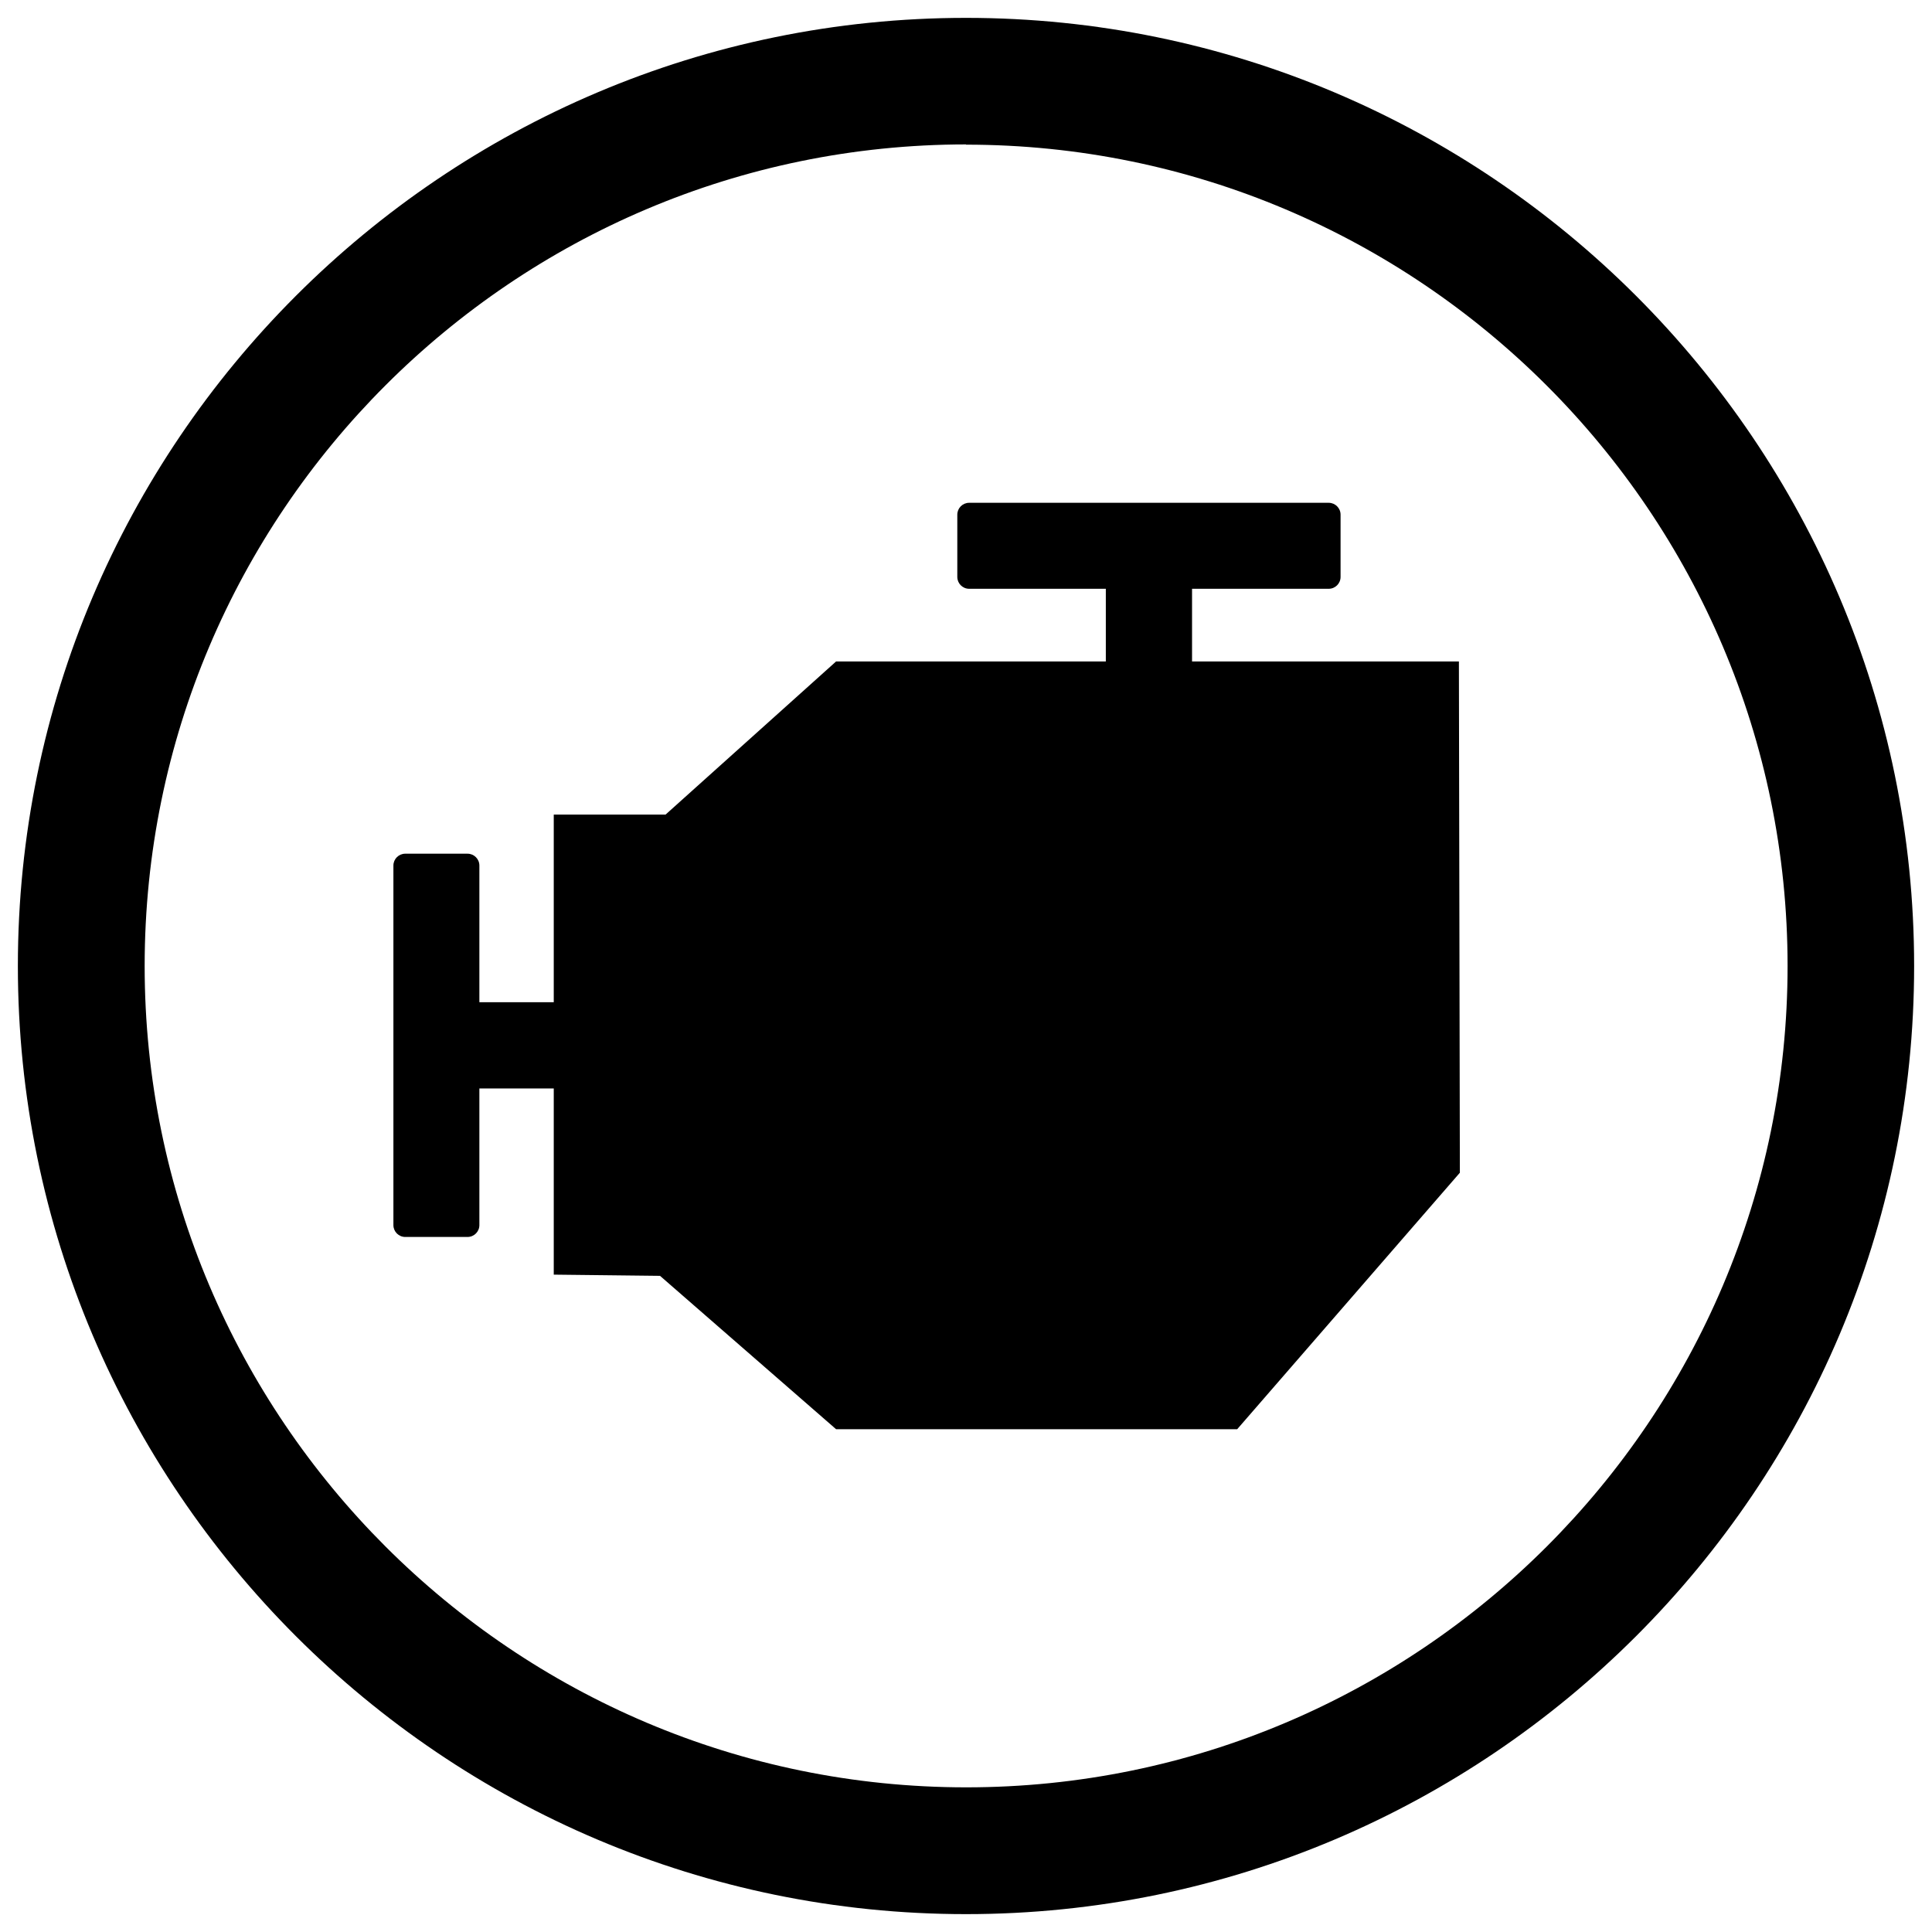
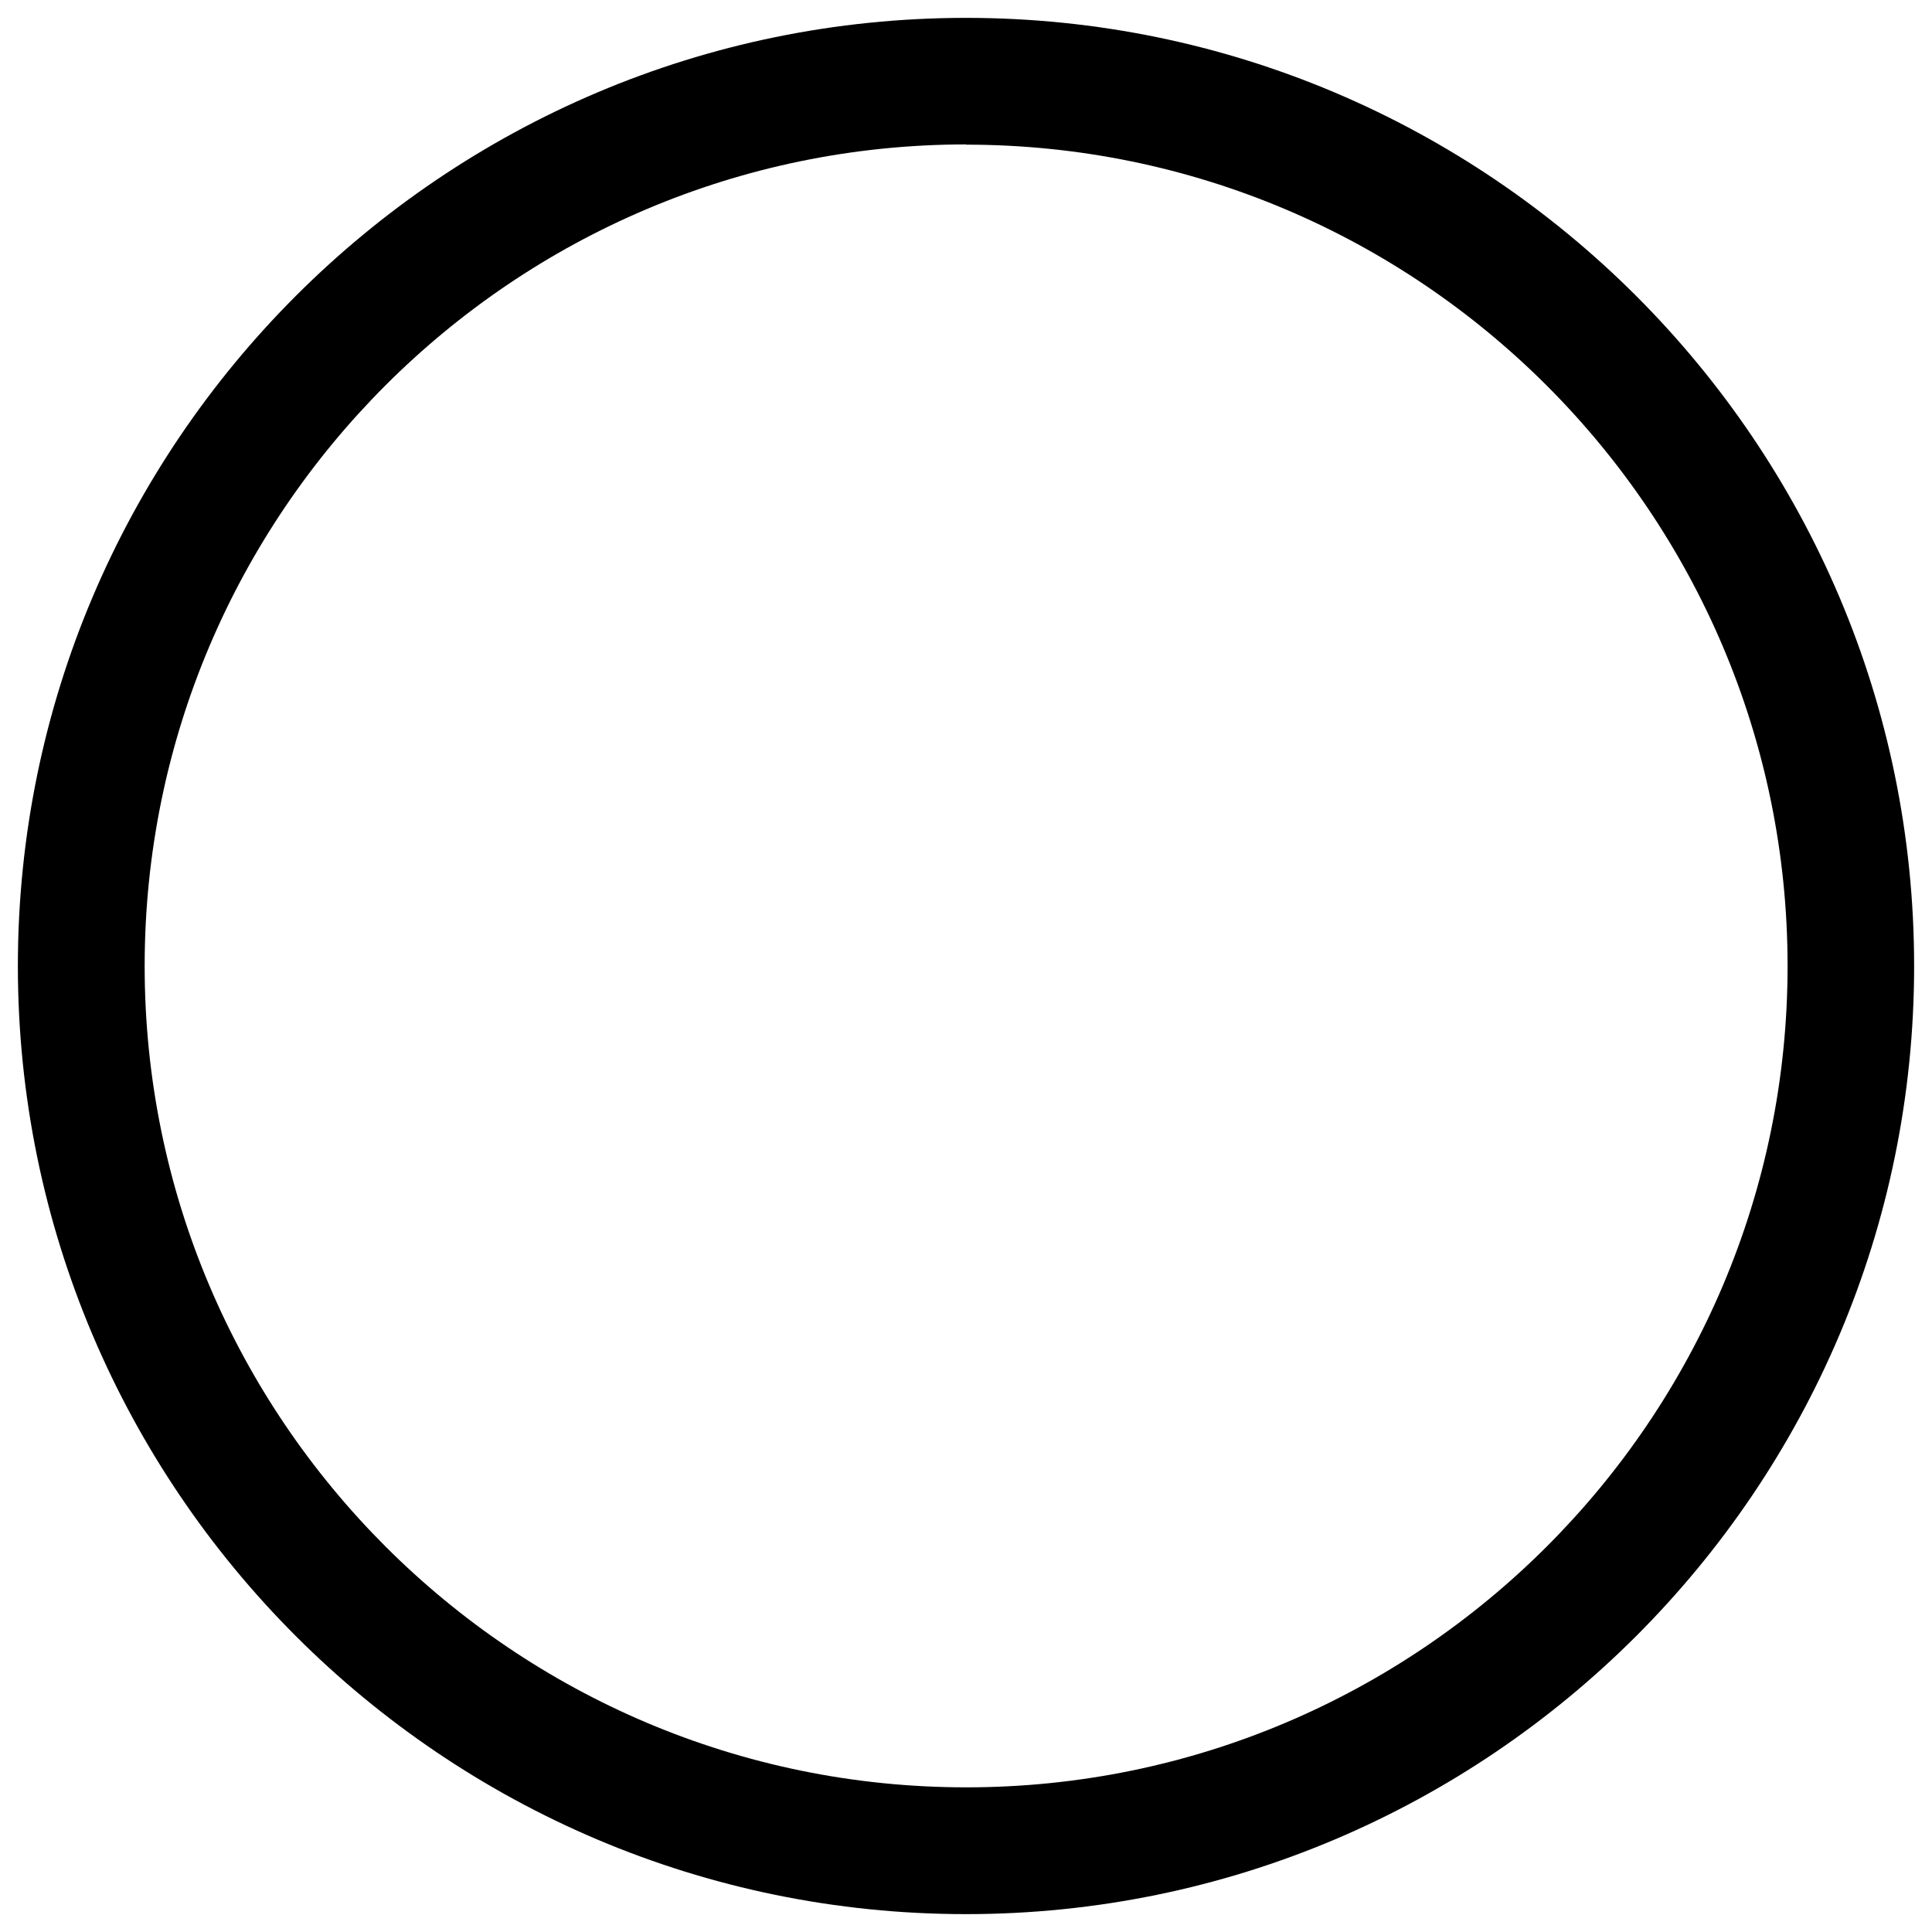
<svg xmlns="http://www.w3.org/2000/svg" id="Layer_1" data-name="Layer 1" viewBox="0 0 80 80">
  <path d="m40,79.26C18.35,79.26.74,61.65.74,40S18.35.74,40,.74s39.26,17.61,39.26,39.26-17.61,39.26-39.26,39.26Zm0-73.28C21.24,5.99,5.99,21.24,5.99,40s15.26,34.01,34.02,34.01,34.01-15.26,34.01-34.01S58.76,5.99,40,5.99Z" />
-   <path d="m60.41,27.39h-11.05v-3.01h5.66c.27,0,.49-.22.49-.49v-2.58c0-.27-.22-.49-.49-.49h-14.89c-.27,0-.49.22-.49.49v2.58c0,.27.22.49.49.49h5.66v3.01h-11.17l-7.06,6.34h-4.63v7.77h-3.08v-5.66c0-.27-.22-.49-.49-.49h-2.58c-.27,0-.49.22-.49.49v14.89c0,.27.22.49.49.49h2.58c.27,0,.49-.22.49-.49v-5.66h3.08v7.71l4.4.05,7.29,6.35h16.61l9.22-10.62-.04-21.17Z" />
</svg>